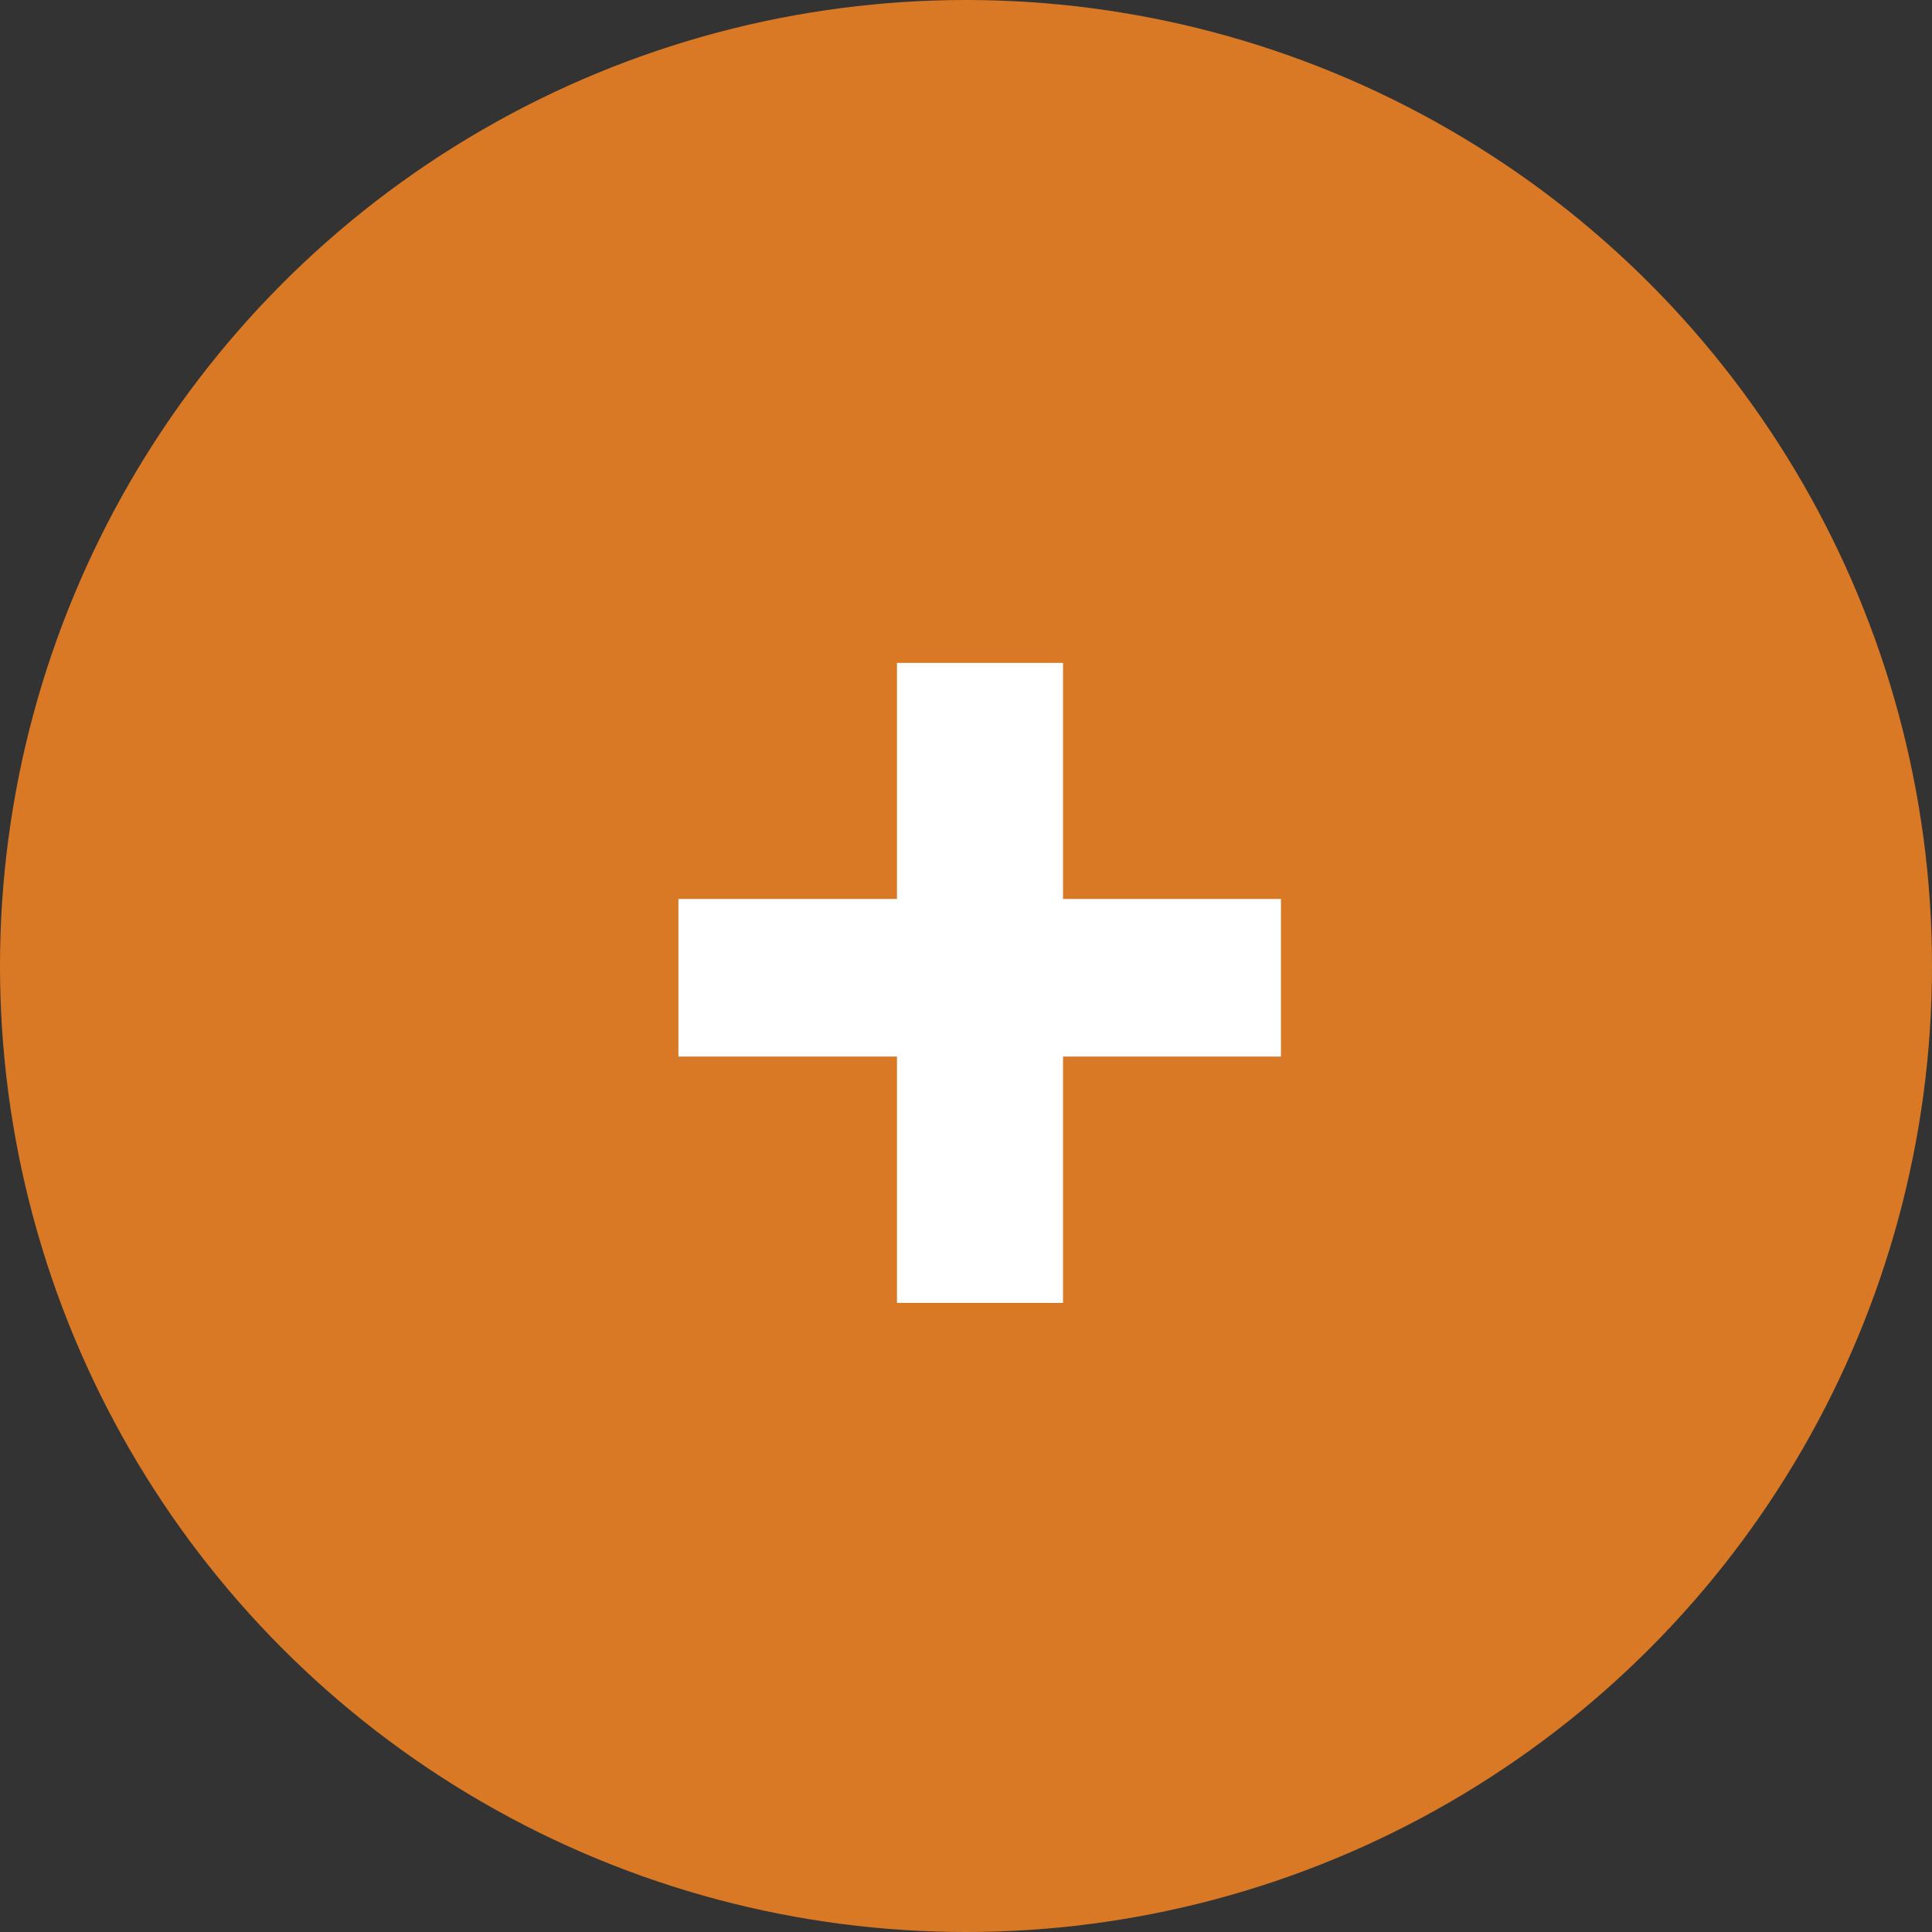
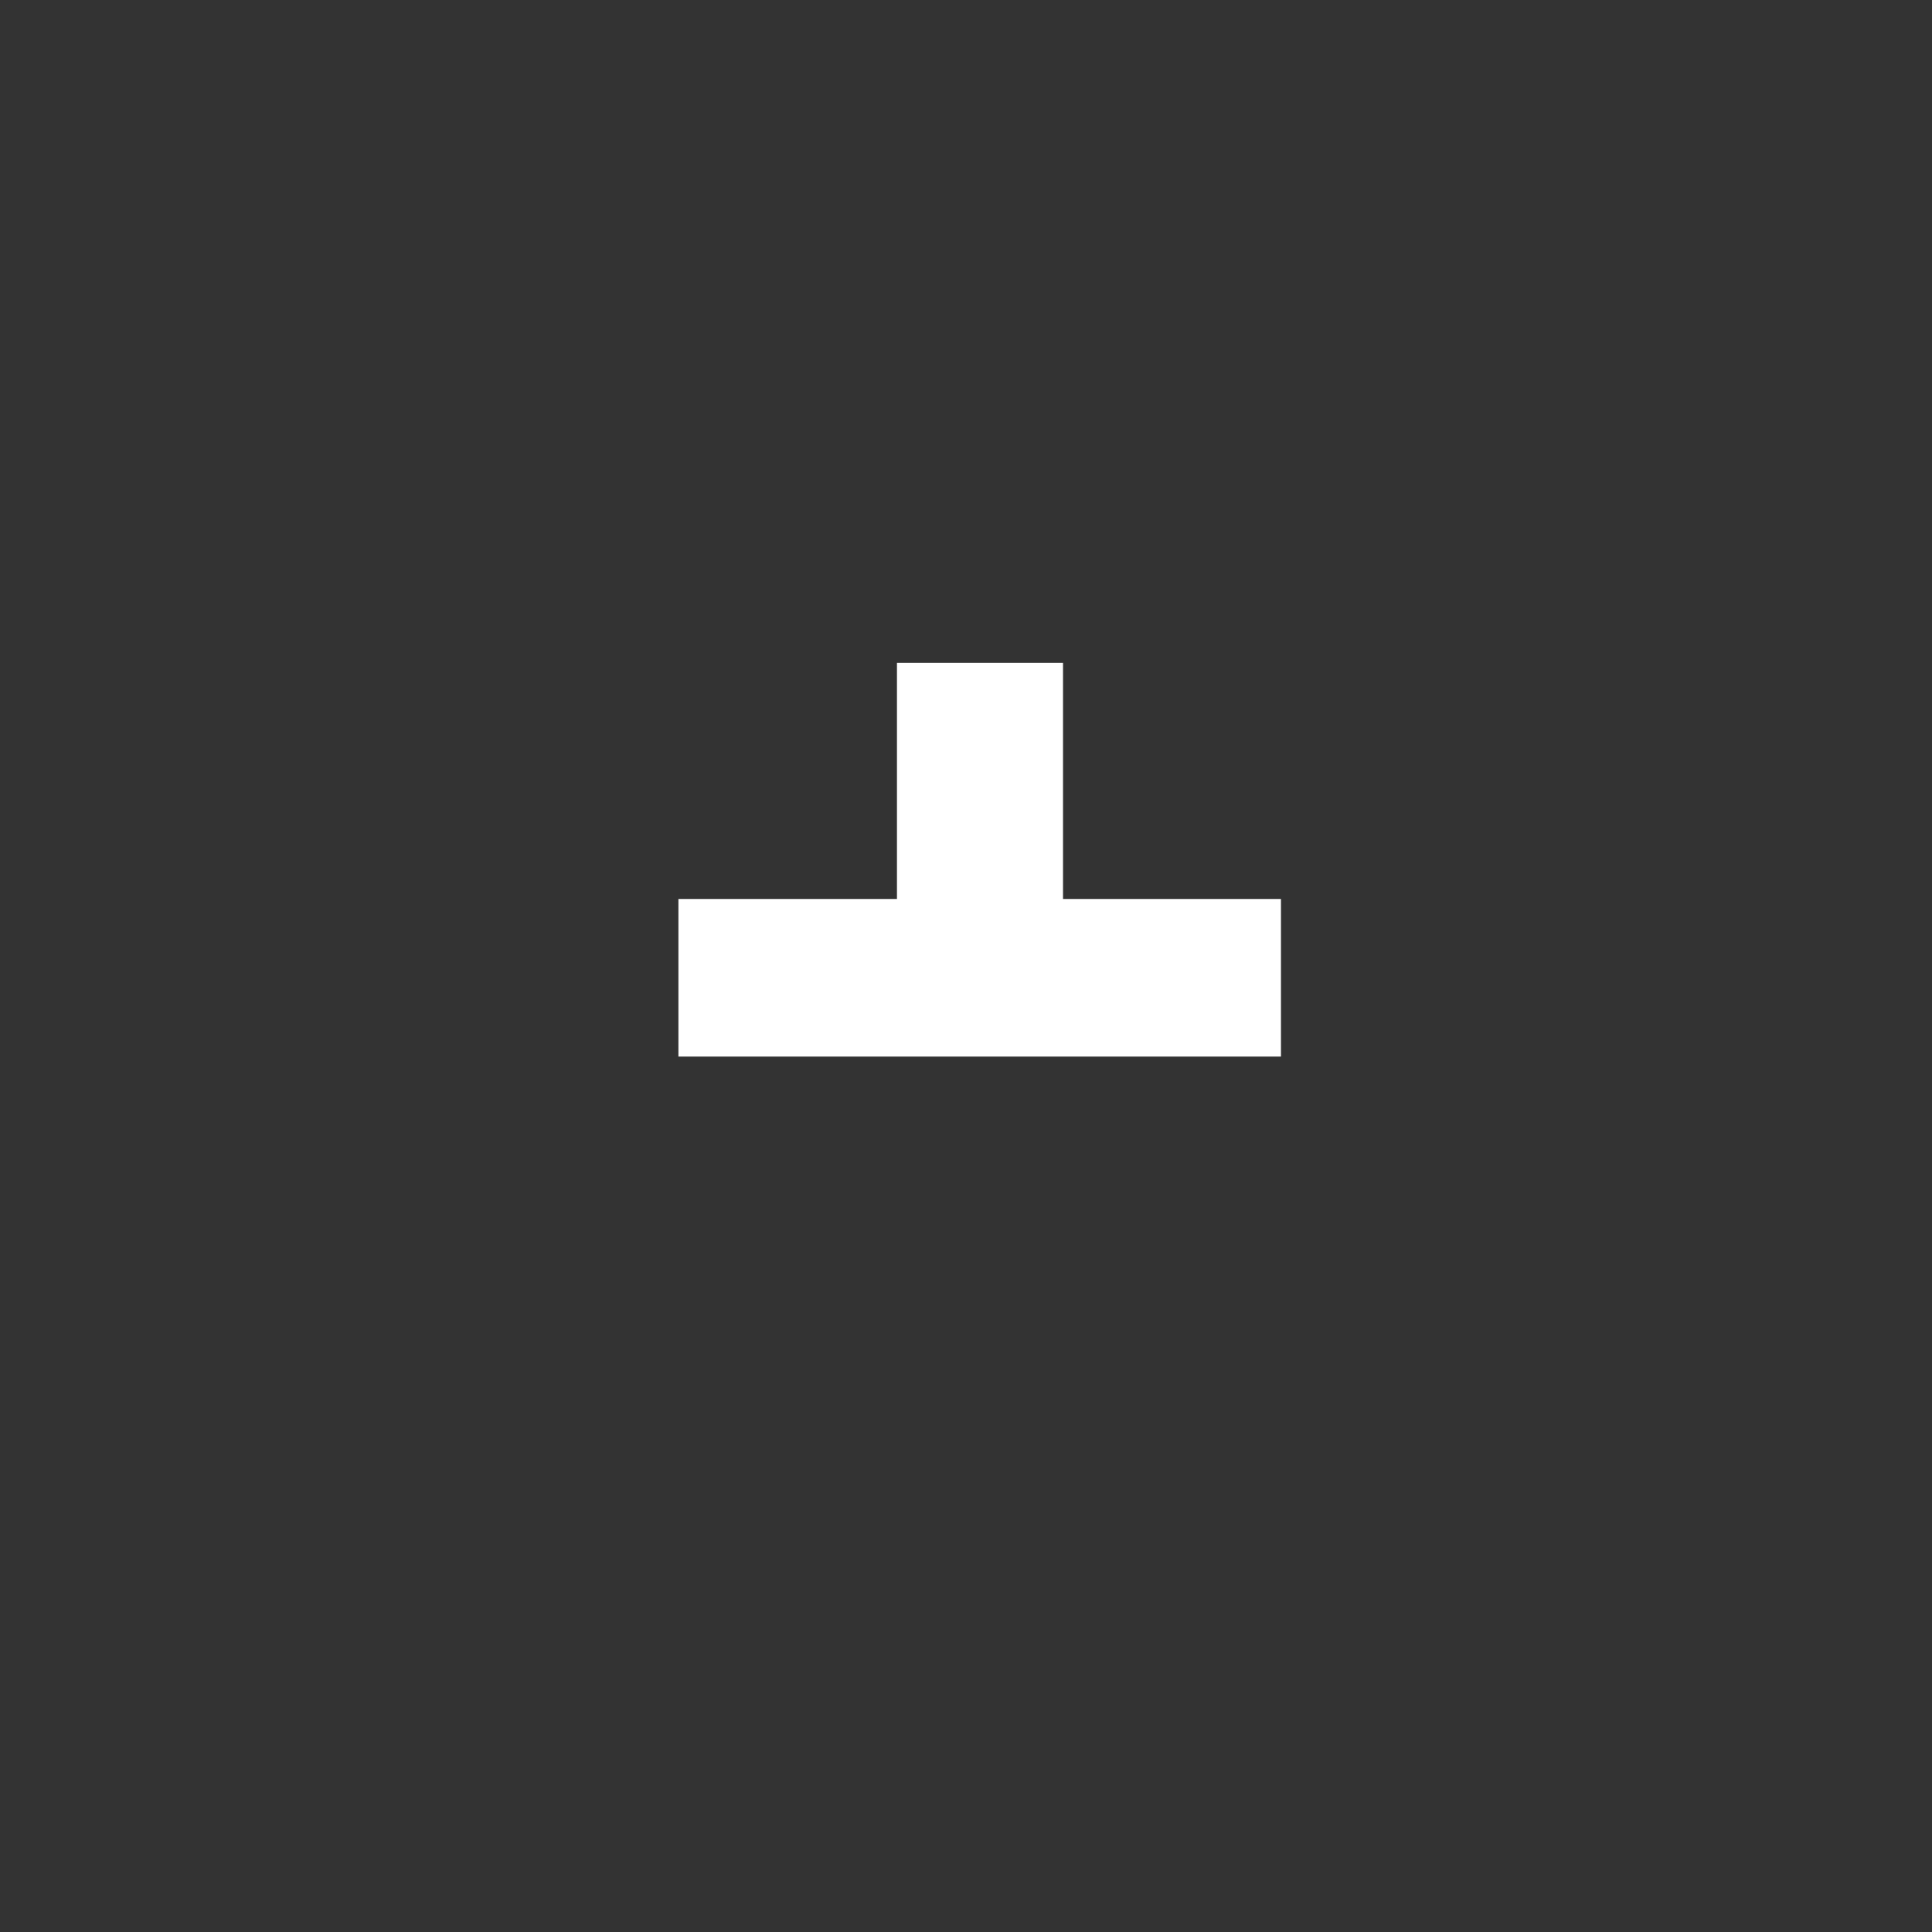
<svg xmlns="http://www.w3.org/2000/svg" width="75" height="75" viewBox="0 0 75 75" fill="none">
  <rect x="0" y="0" width="75" height="75" fill="#333333" stroke="none" />
-   <circle cx="37.5" cy="37.5" r="37.5" fill="#D97925" />
-   <path d="M41.266 34.898H49.727V41.016H41.266V50.578H34.82V41.016H26.336V34.898H34.82V25.734H41.266V34.898Z" fill="white" />
+   <path d="M41.266 34.898H49.727V41.016H41.266V50.578V41.016H26.336V34.898H34.82V25.734H41.266V34.898Z" fill="white" />
</svg>